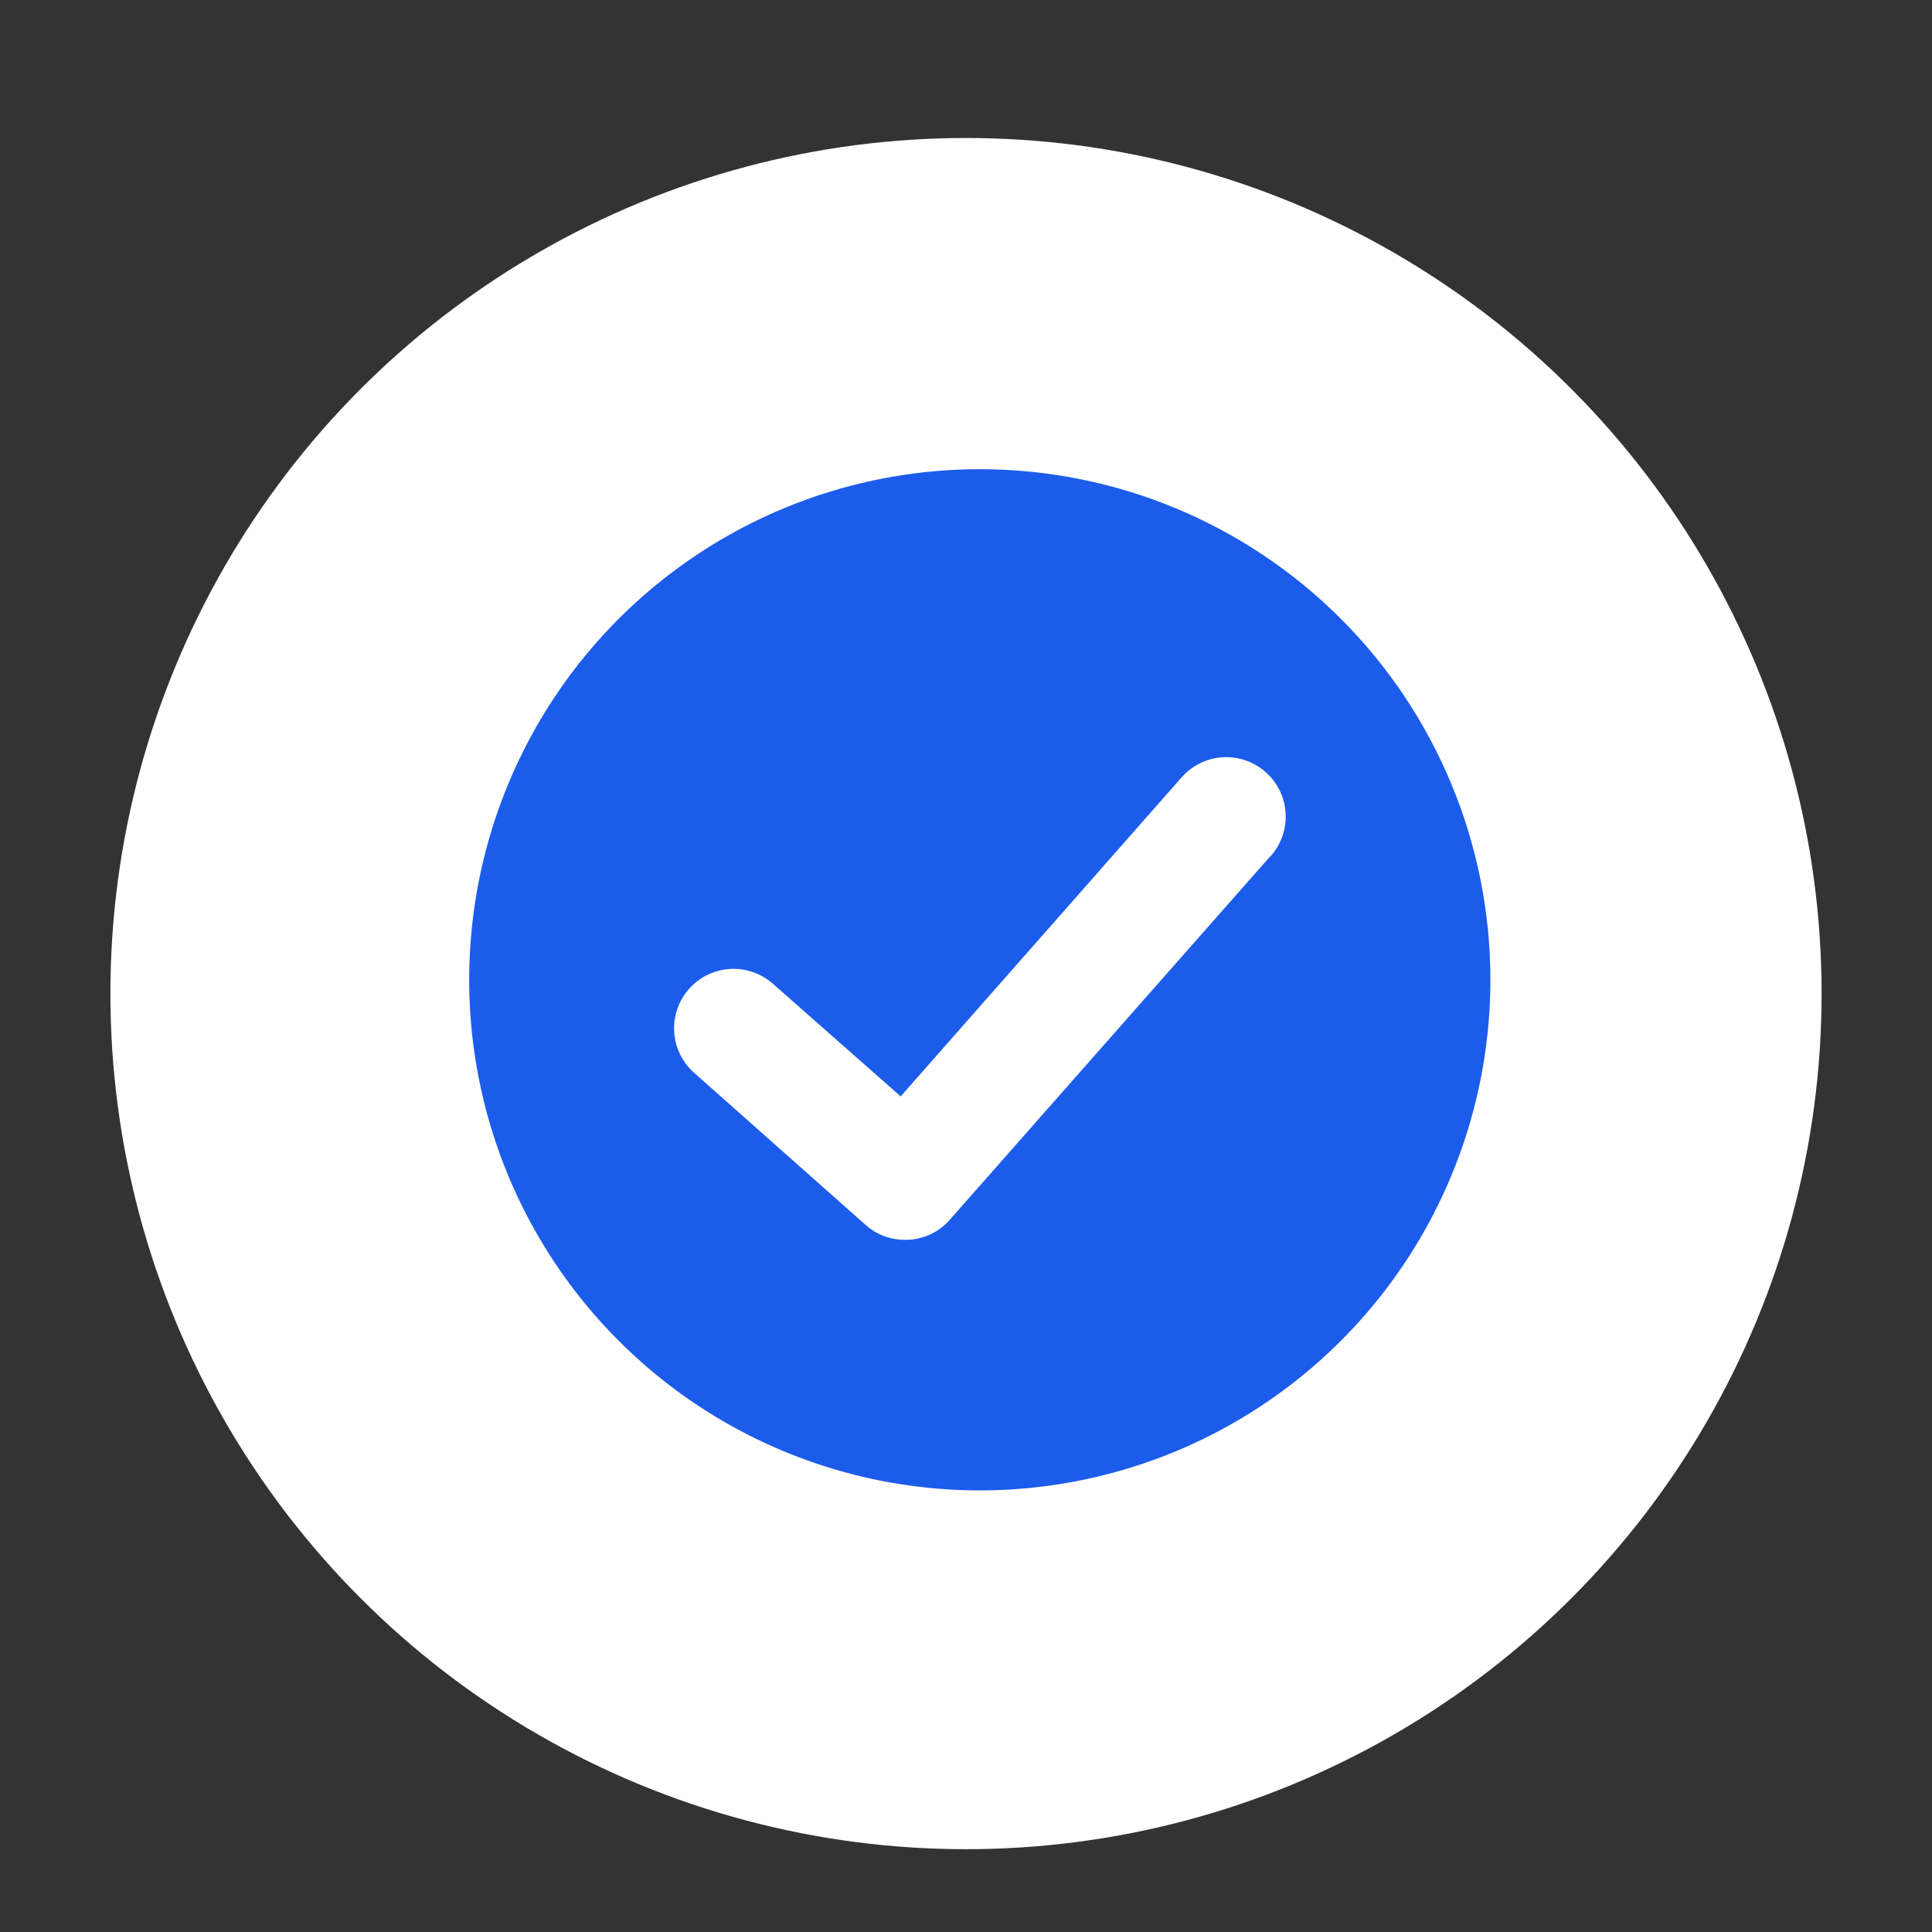
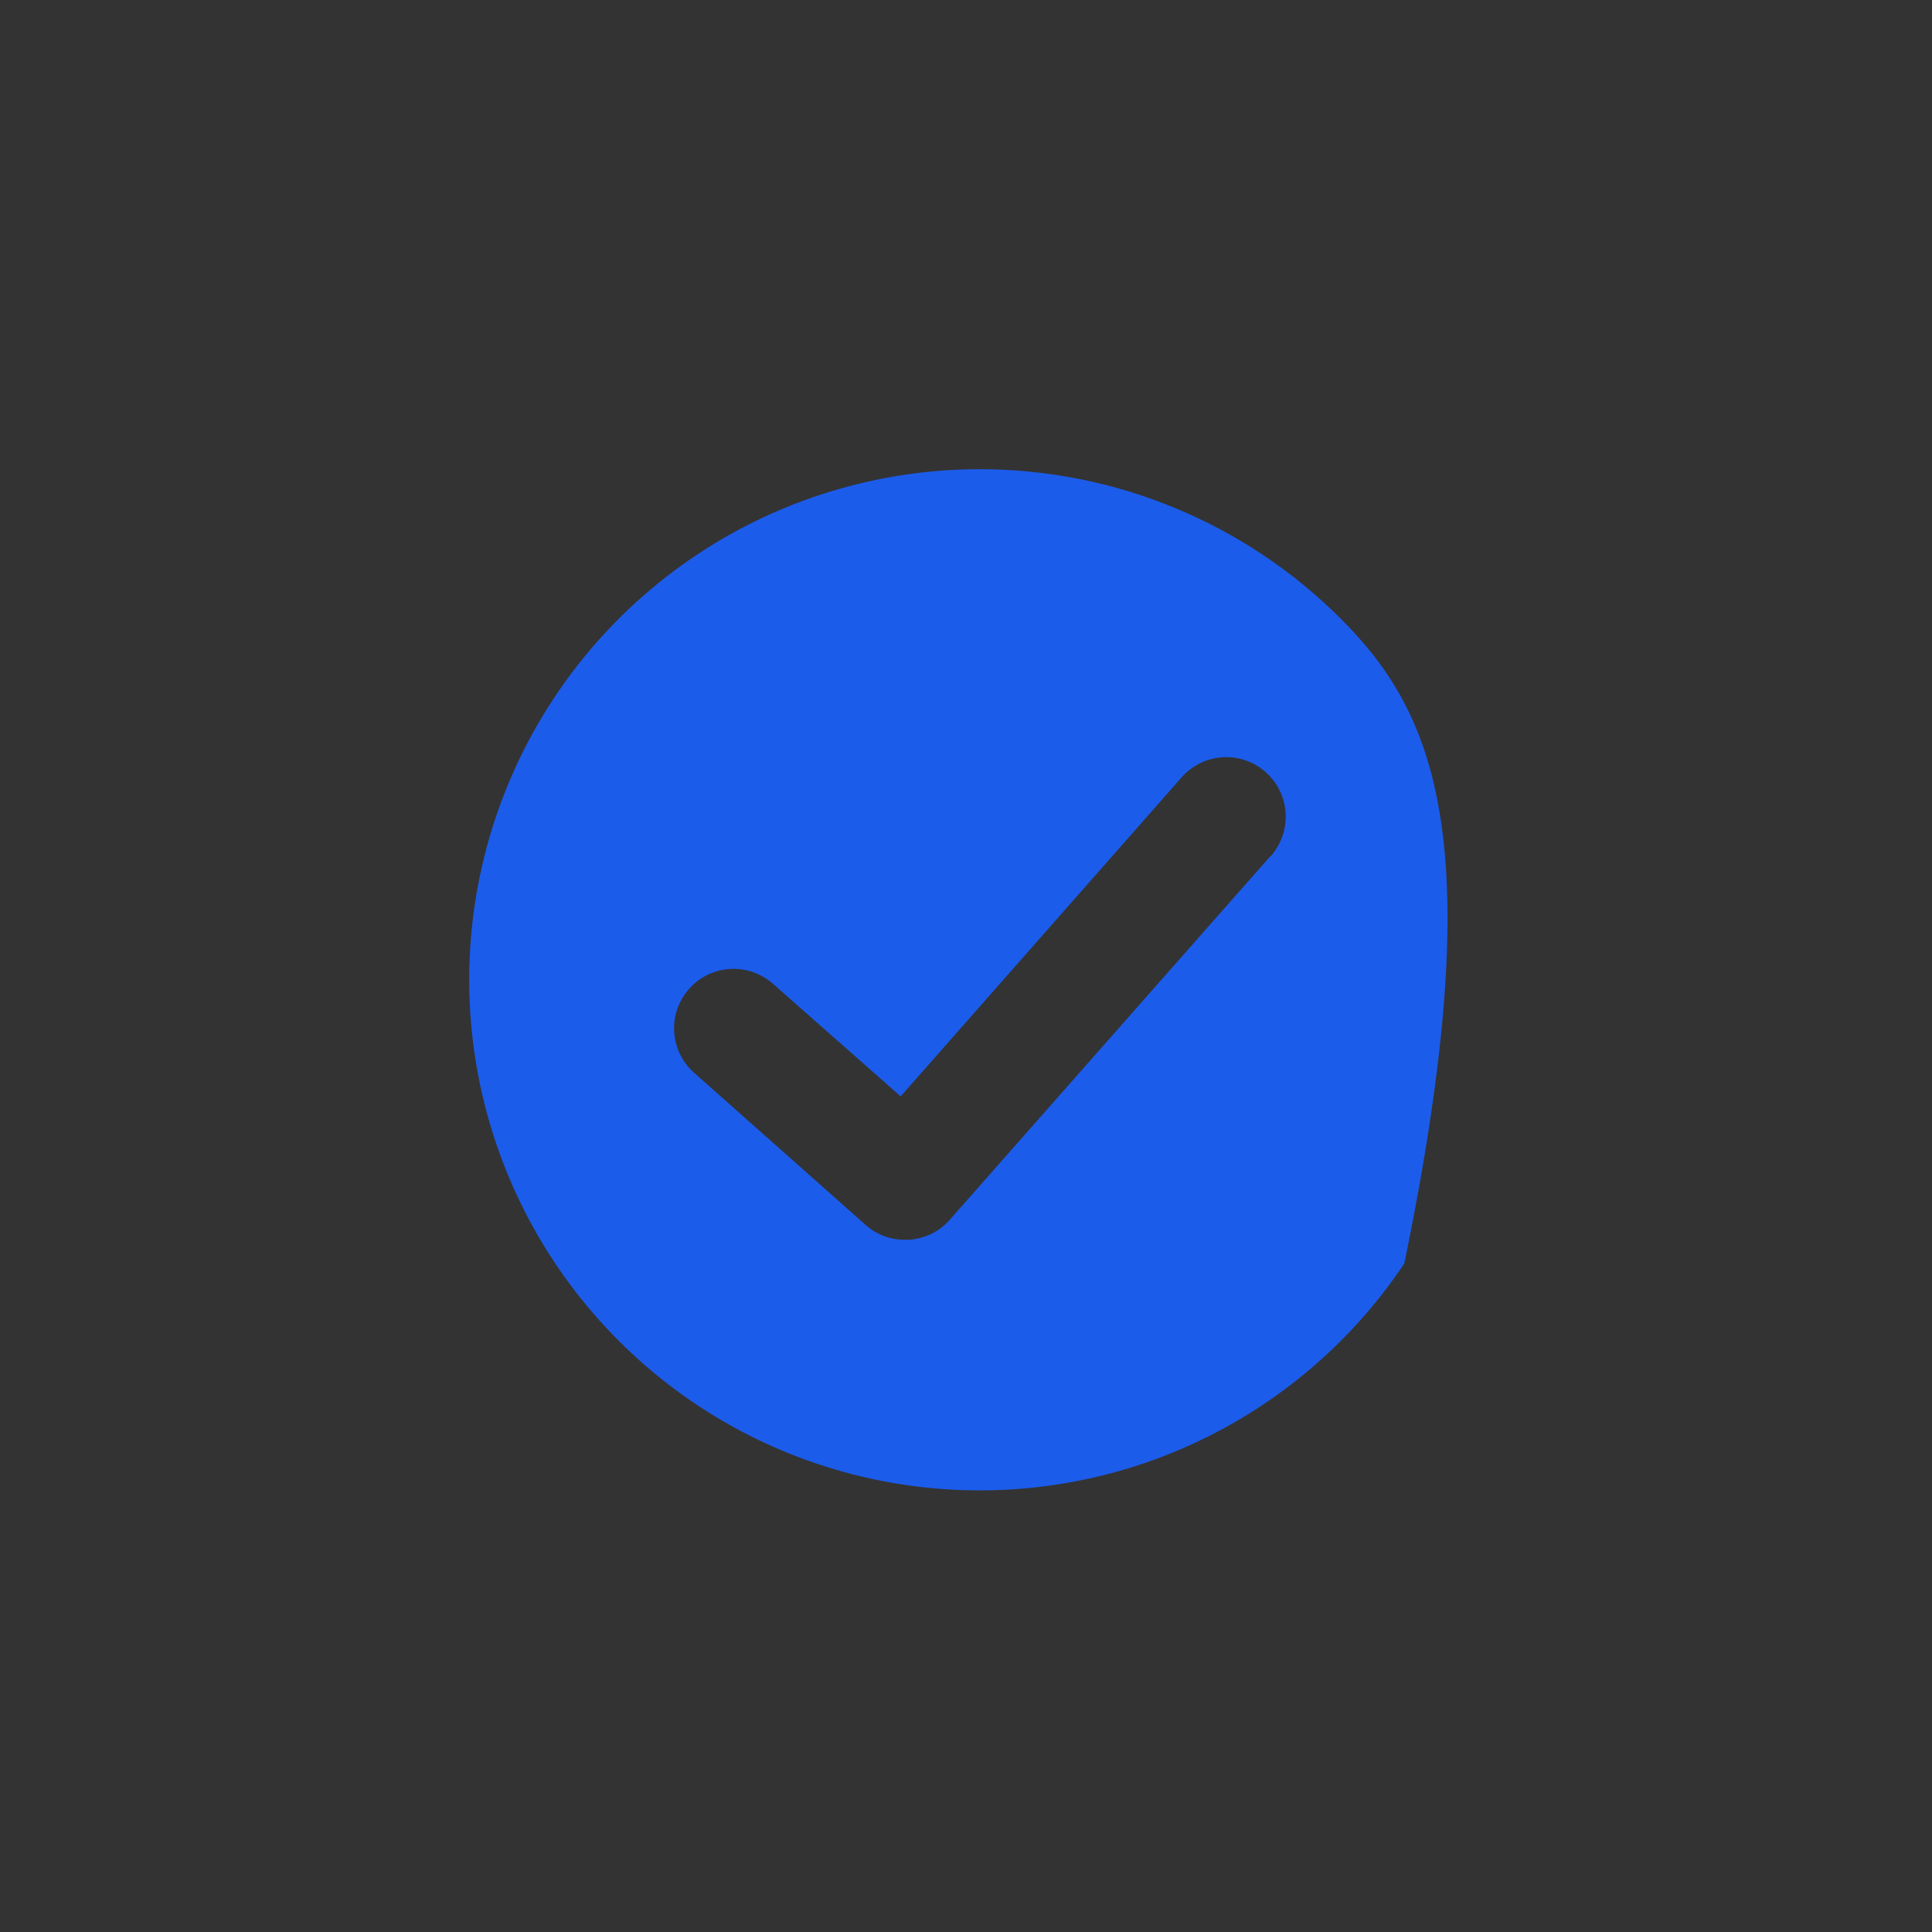
<svg xmlns="http://www.w3.org/2000/svg" width="70" height="70" viewBox="0 0 70 70" fill="none">
  <rect x="0" y="0" width="70" height="70" fill="#333333" stroke="none" />
-   <circle cx="35" cy="36" r="31" fill="white" />
-   <path d="M35.5 17C31.841 17 28.264 18.085 25.222 20.118C22.18 22.151 19.808 25.04 18.408 28.42C17.008 31.801 16.642 35.52 17.355 39.109C18.069 42.698 19.831 45.994 22.419 48.581C25.006 51.169 28.302 52.931 31.891 53.645C35.48 54.358 39.199 53.992 42.58 52.592C45.96 51.191 48.849 48.82 50.882 45.778C52.915 42.736 54 39.159 54 35.5C54 30.593 52.051 25.888 48.581 22.419C45.112 18.949 40.407 17 35.5 17ZM46.014 31.037L34.405 44.203C34.218 44.414 33.991 44.586 33.737 44.709C33.483 44.832 33.207 44.903 32.925 44.92H32.787C32.261 44.923 31.753 44.73 31.361 44.38L25.148 38.868C24.72 38.489 24.461 37.956 24.427 37.386C24.393 36.815 24.587 36.255 24.967 35.828C25.346 35.4 25.879 35.141 26.45 35.107C27.02 35.073 27.58 35.267 28.008 35.647L32.633 39.724L42.815 28.162C43.193 27.733 43.726 27.473 44.297 27.437C44.867 27.402 45.428 27.595 45.856 27.973C46.284 28.351 46.545 28.884 46.58 29.454C46.616 30.024 46.423 30.585 46.045 31.014L46.014 31.037Z" fill="#1C5CEB" />
+   <path d="M35.5 17C31.841 17 28.264 18.085 25.222 20.118C22.18 22.151 19.808 25.04 18.408 28.42C17.008 31.801 16.642 35.52 17.355 39.109C18.069 42.698 19.831 45.994 22.419 48.581C25.006 51.169 28.302 52.931 31.891 53.645C35.48 54.358 39.199 53.992 42.58 52.592C45.96 51.191 48.849 48.82 50.882 45.778C54 30.593 52.051 25.888 48.581 22.419C45.112 18.949 40.407 17 35.5 17ZM46.014 31.037L34.405 44.203C34.218 44.414 33.991 44.586 33.737 44.709C33.483 44.832 33.207 44.903 32.925 44.92H32.787C32.261 44.923 31.753 44.73 31.361 44.38L25.148 38.868C24.72 38.489 24.461 37.956 24.427 37.386C24.393 36.815 24.587 36.255 24.967 35.828C25.346 35.4 25.879 35.141 26.45 35.107C27.02 35.073 27.58 35.267 28.008 35.647L32.633 39.724L42.815 28.162C43.193 27.733 43.726 27.473 44.297 27.437C44.867 27.402 45.428 27.595 45.856 27.973C46.284 28.351 46.545 28.884 46.58 29.454C46.616 30.024 46.423 30.585 46.045 31.014L46.014 31.037Z" fill="#1C5CEB" />
</svg>